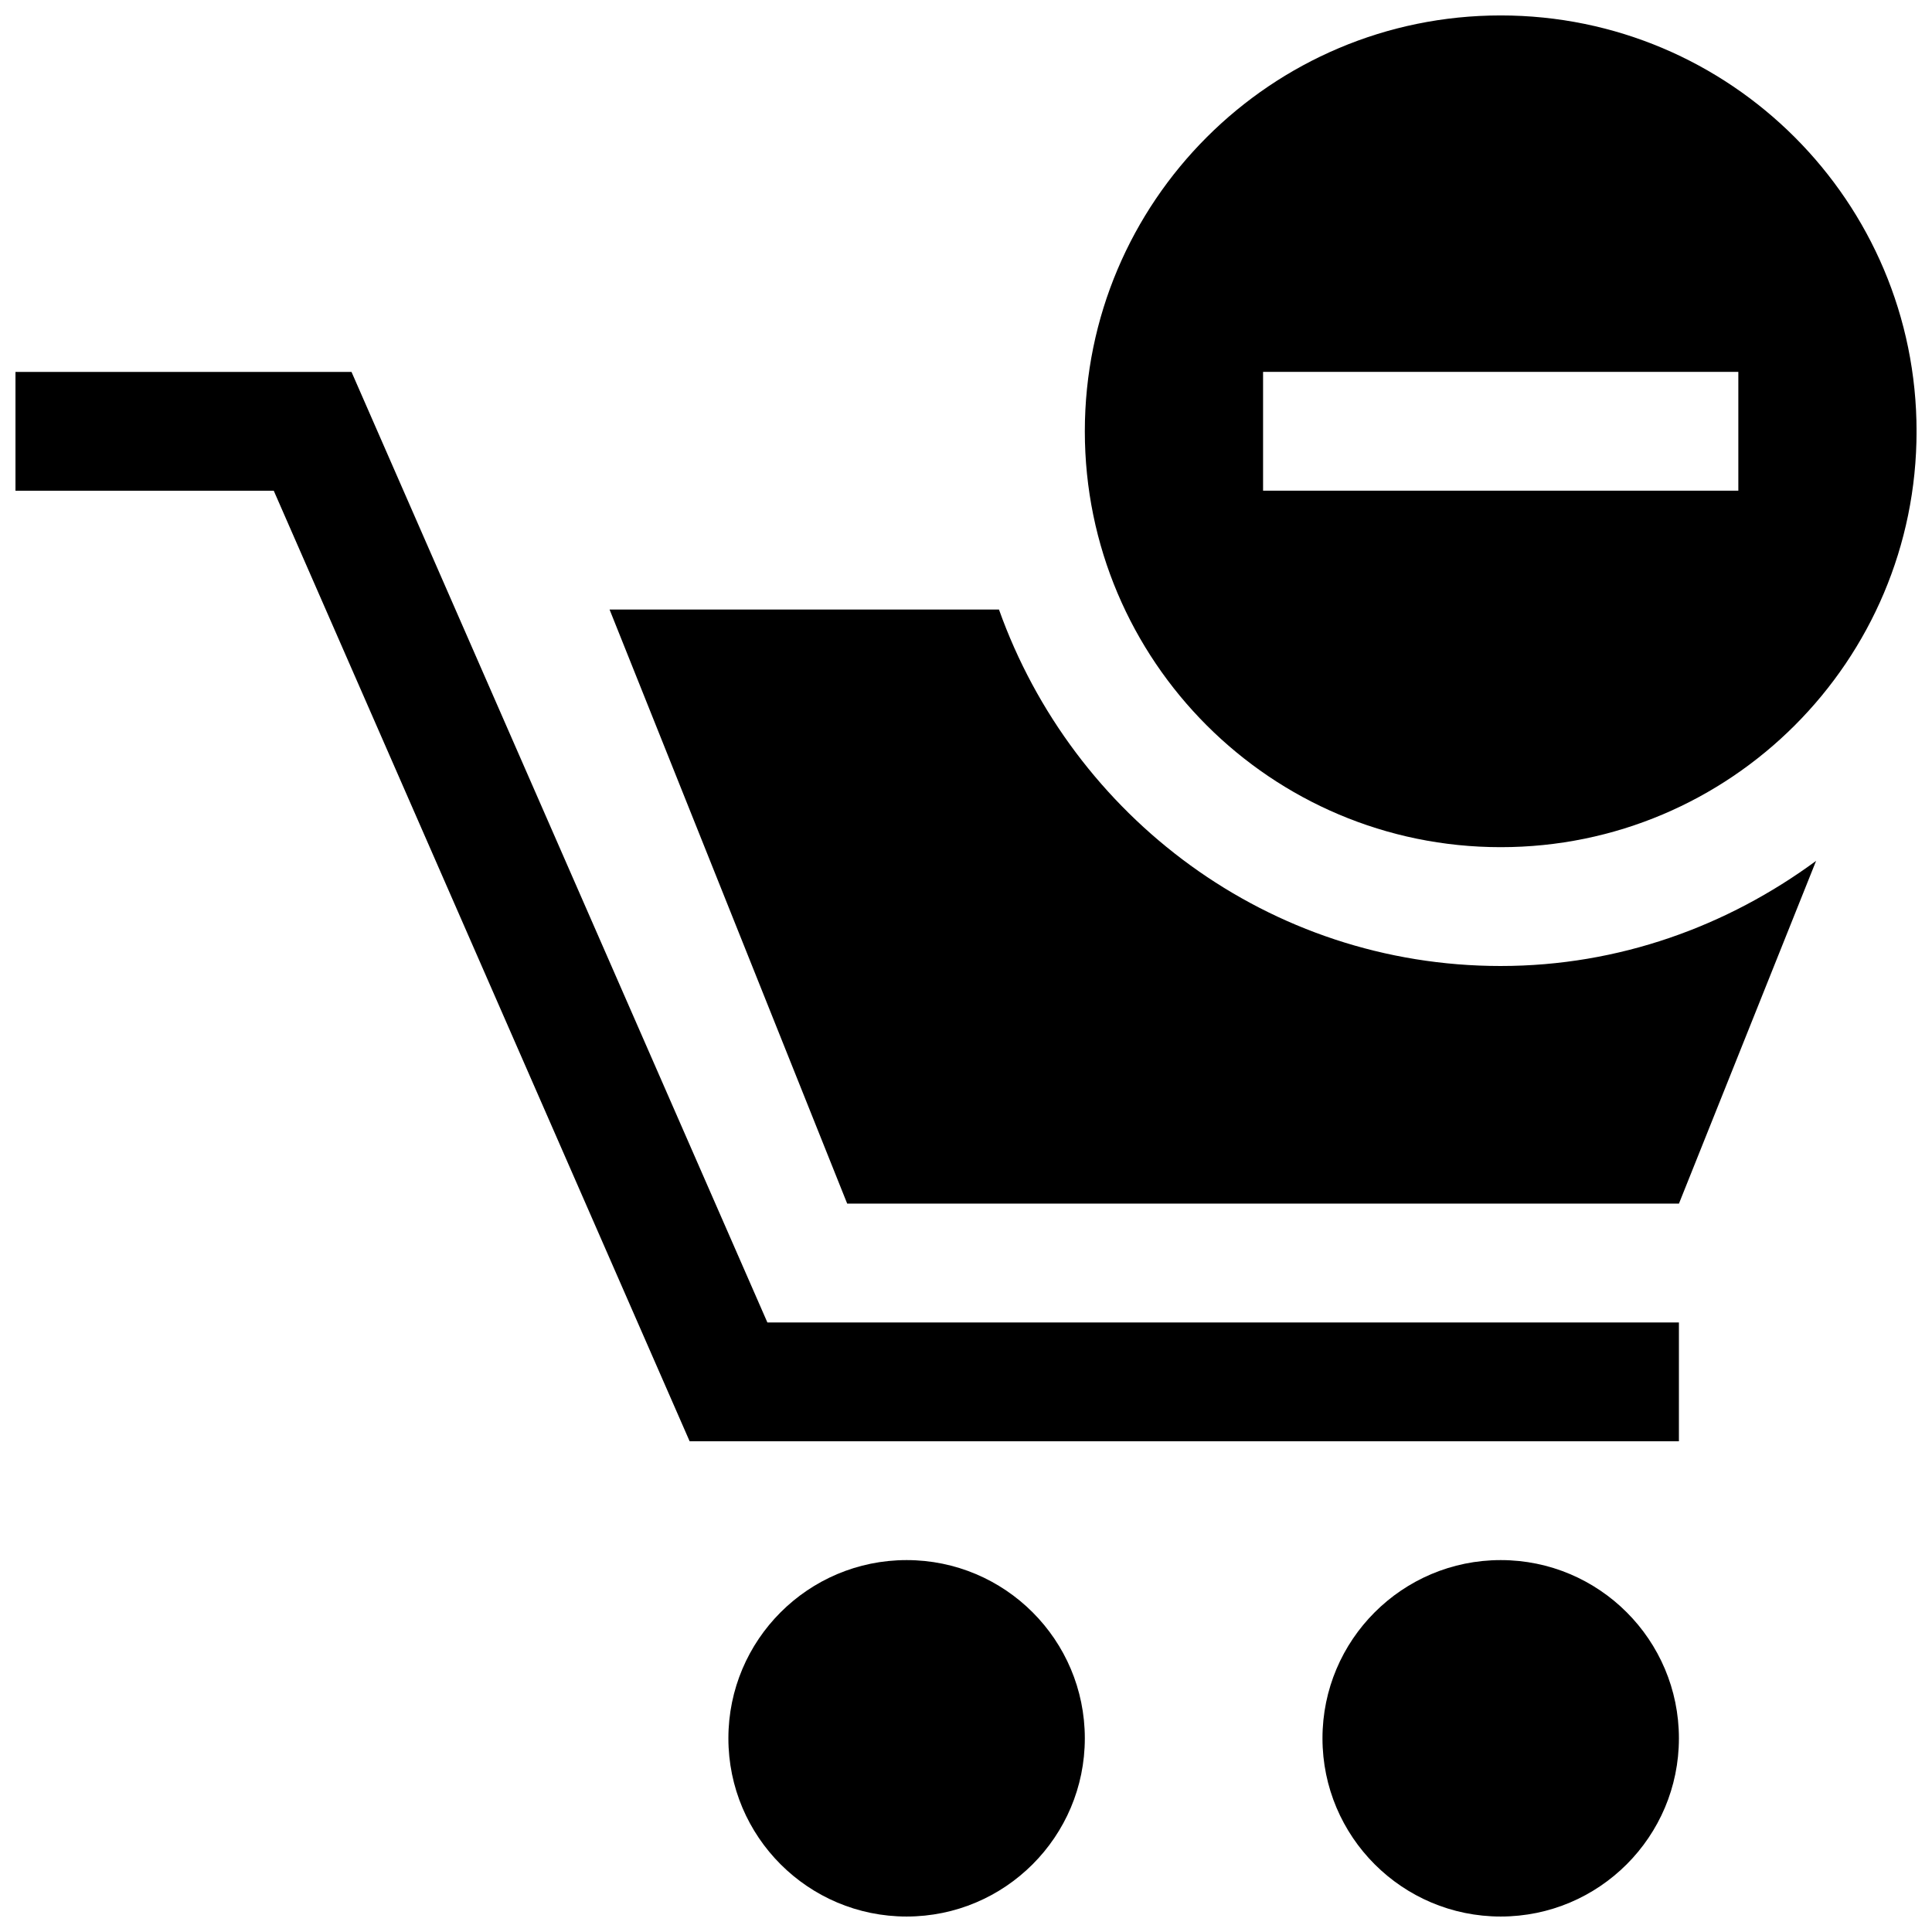
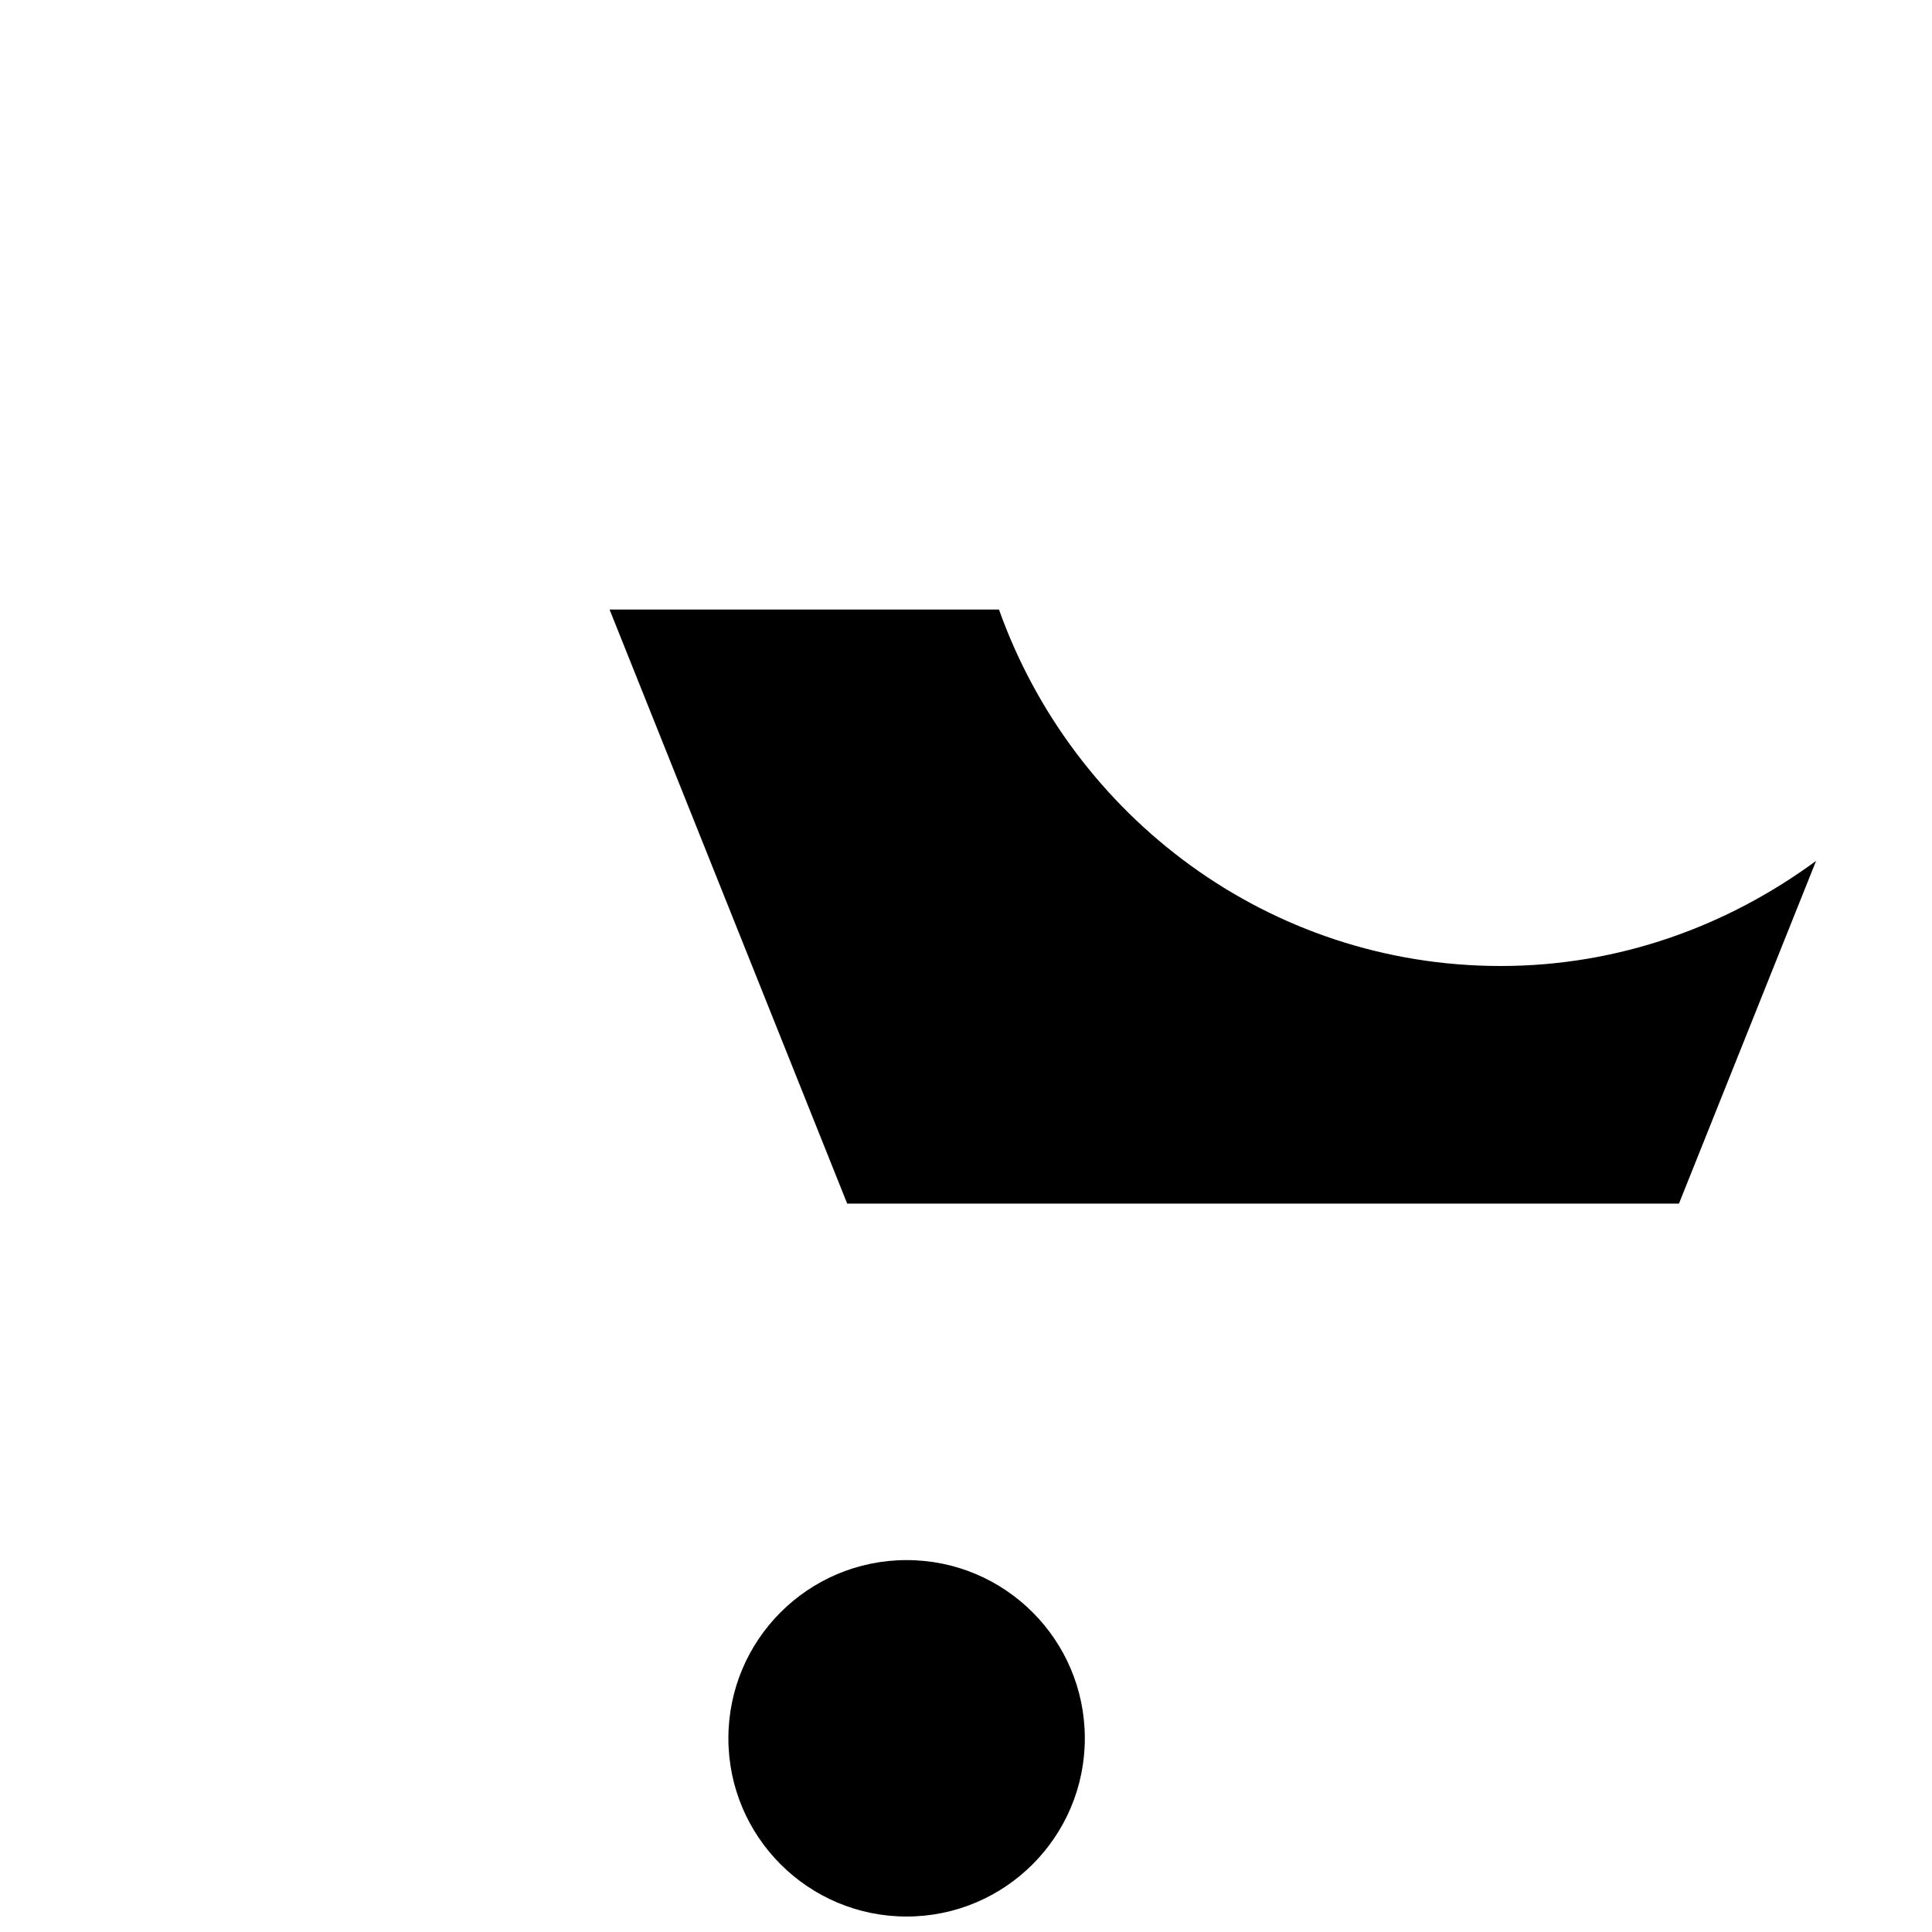
<svg xmlns="http://www.w3.org/2000/svg" width="800px" height="800px" version="1.1" viewBox="144 144 512 512">
  <defs>
    <clipPath id="d">
-       <path d="m148.09 242h440.91v284h-440.91z" />
-     </clipPath>
+       </clipPath>
    <clipPath id="c">
      <path d="m337 557h95v94.902h-95z" />
    </clipPath>
    <clipPath id="b">
-       <path d="m494 557h95v94.902h-95z" />
-     </clipPath>
+       </clipPath>
    <clipPath id="a">
-       <path d="m431 148.09h220.9v220.91h-220.9z" />
-     </clipPath>
+       </clipPath>
  </defs>
  <g clip-path="url(#d)">
    <path d="m588.93 525.95h-262.17l-110.21-251.9h-68.449v-31.488h89.051l110.21 251.9h241.57z" />
  </g>
  <g clip-path="url(#c)">
    <path d="m431.49 604.67c0 26.074-21.156 47.23-47.23 47.23-26.074 0-47.23-21.156-47.23-47.23s21.156-47.23 47.23-47.23c26.074-0.004 47.23 21.152 47.23 47.23z" />
  </g>
  <g clip-path="url(#b)">
-     <path d="m588.93 604.67c0 26.074-21.156 47.23-47.23 47.23-26.074 0-47.23-21.156-47.23-47.23s21.156-47.23 47.23-47.23c26.074-0.004 47.23 21.152 47.23 47.23z" />
+     <path d="m588.93 604.67c0 26.074-21.156 47.23-47.23 47.23-26.074 0-47.23-21.156-47.23-47.23s21.156-47.23 47.23-47.23z" />
  </g>
  <g clip-path="url(#a)">
    <path d="m541.7 148.09c-60.824 0-110.21 49.355-110.21 110.21 0 60.855 49.387 110.21 110.21 110.21 60.887 0 110.21-49.355 110.21-110.21 0-60.852-49.32-110.21-110.21-110.21zm62.977 125.95h-125.95v-31.488h125.95z" />
  </g>
  <path d="m541.7 400c-61.5 0-113.41-39.605-132.96-94.465h-103.2l62.977 157.44h220.42l36.348-90.836c-23.496 17.281-52.219 27.859-83.582 27.859z" />
</svg>